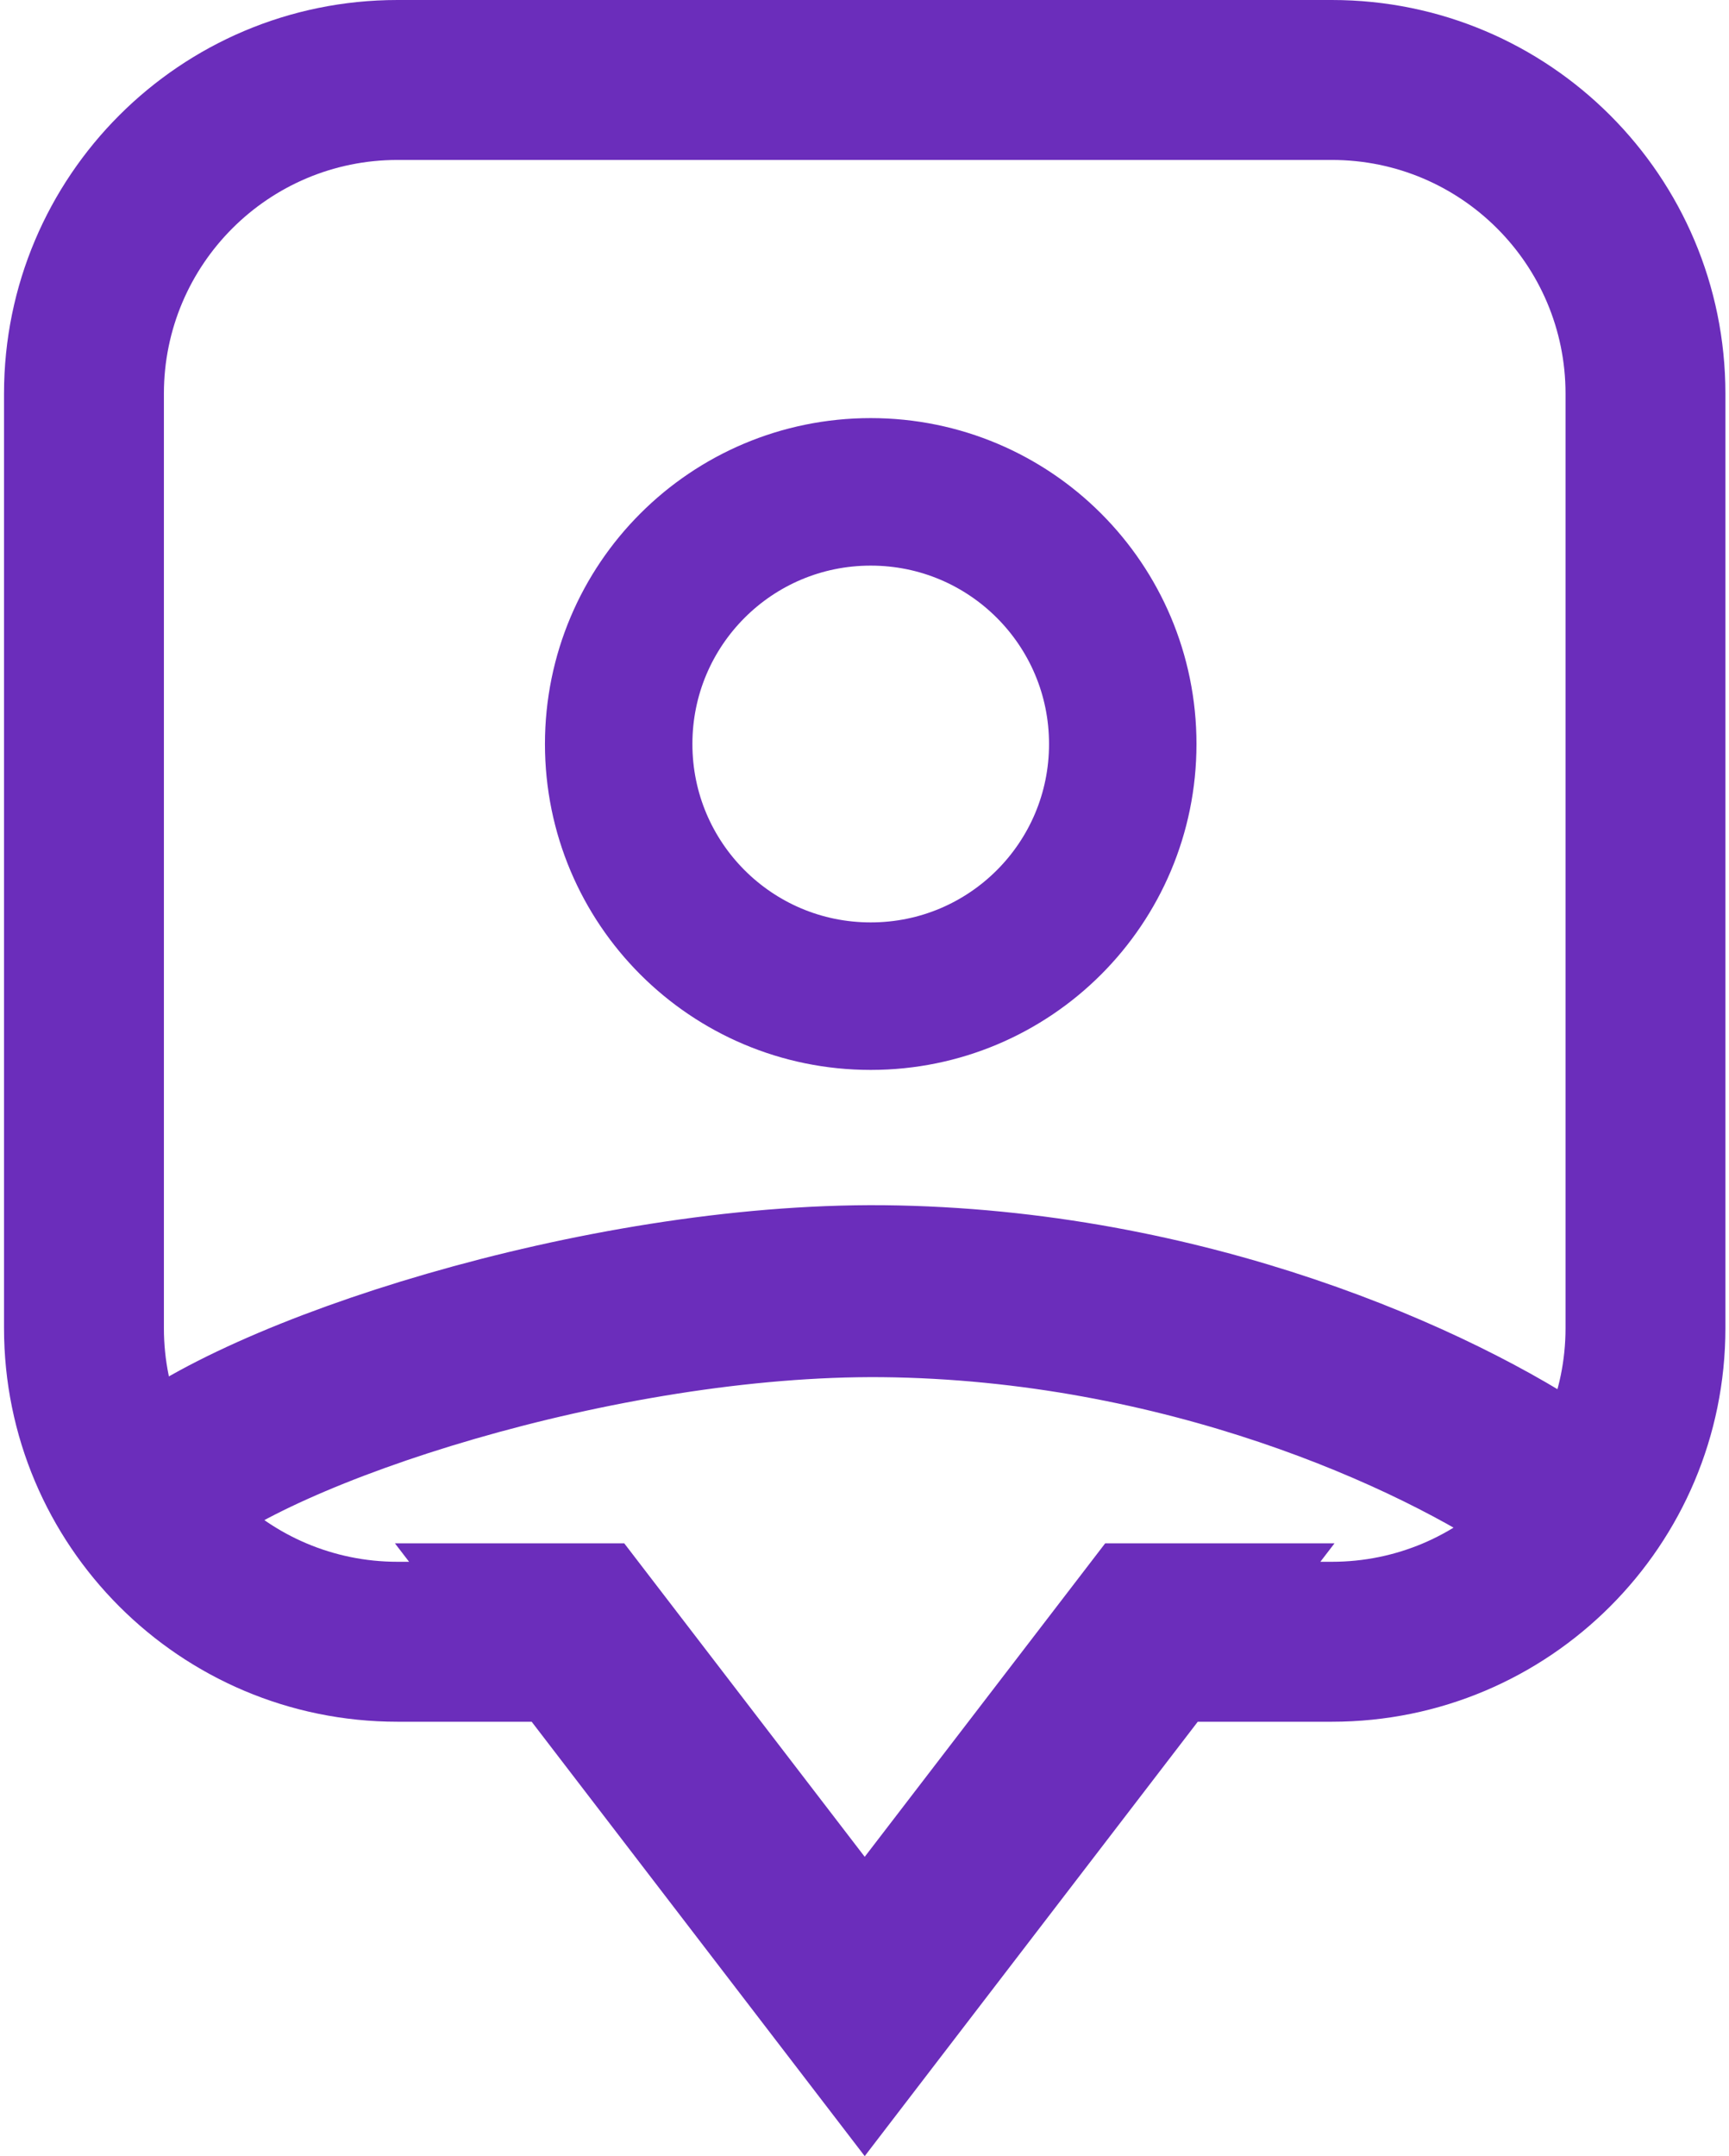
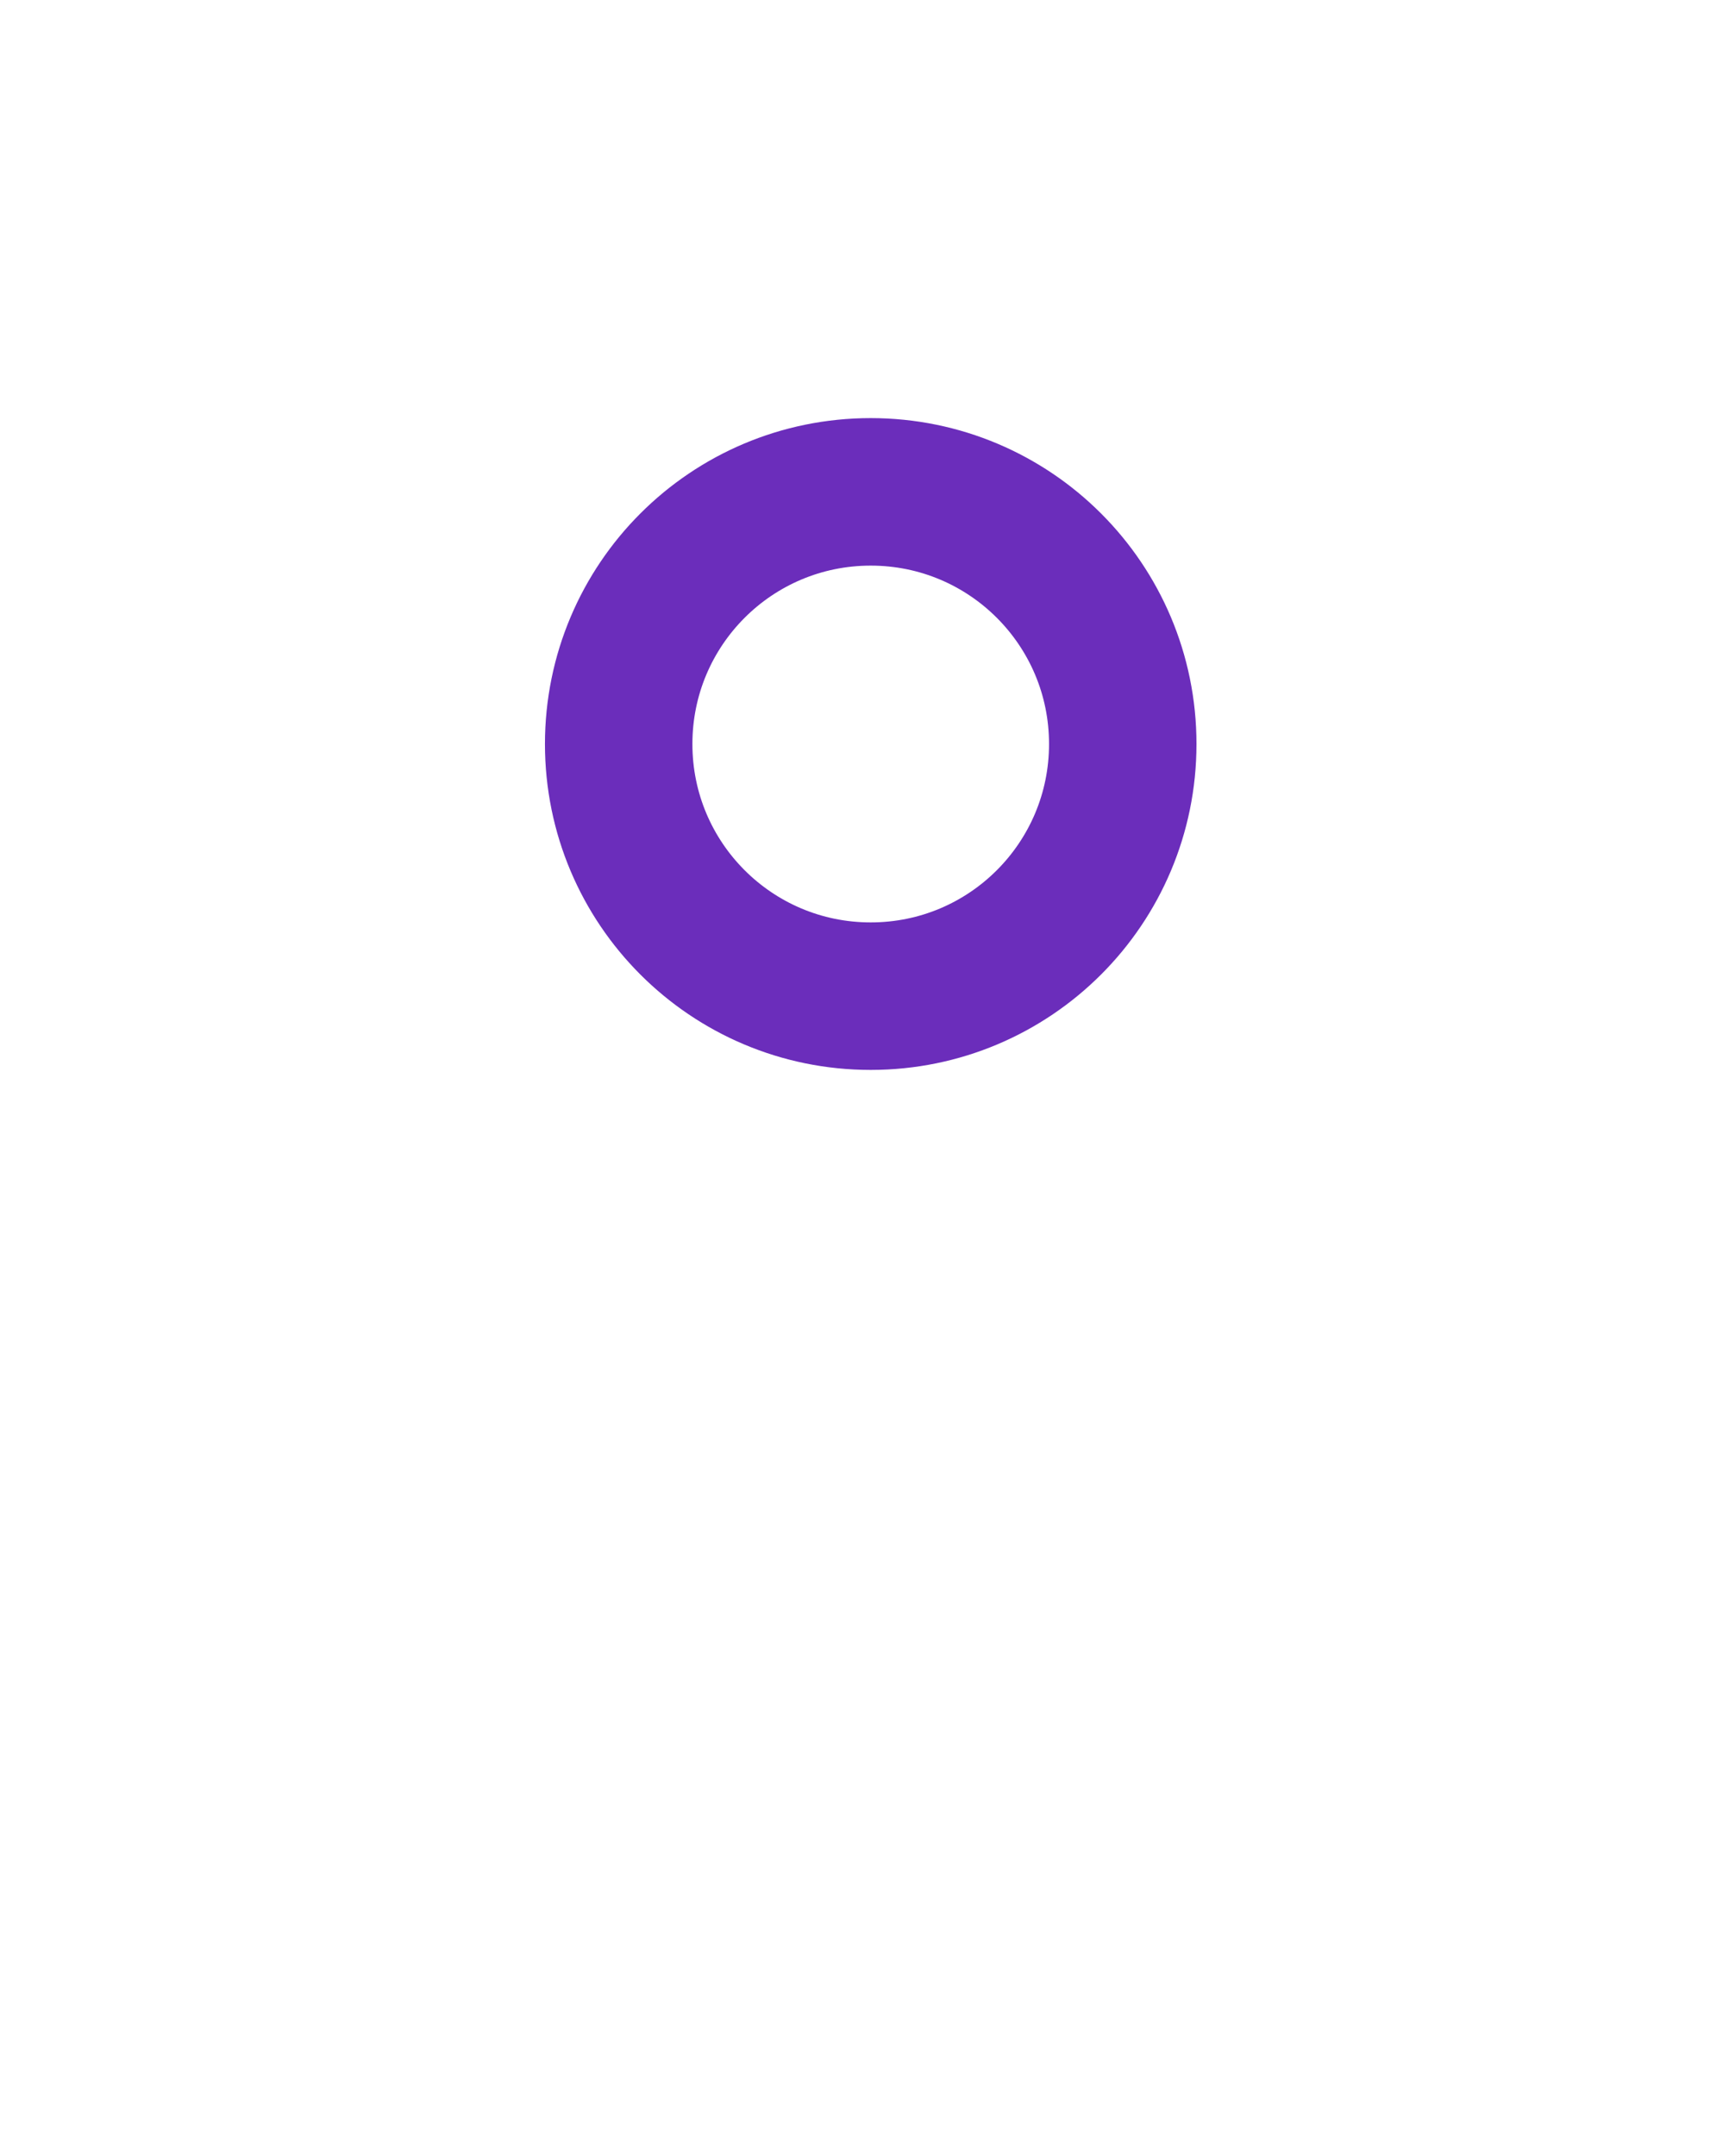
<svg xmlns="http://www.w3.org/2000/svg" id="_лой_1" data-name="Слой 1" width="1.42cm" height="1.77cm" viewBox="0 0 40.15 50.28">
  <defs>
    <style> .cls-1 { stroke-width: 3.44px; } .cls-1, .cls-2 { fill: none; stroke: #6b2dbb; } .cls-3 { fill: #6b2dbb; fill-rule: evenodd; } .cls-2 { stroke-linecap: round; stroke-width: 4.01px; } </style>
  </defs>
-   <path class="cls-3" d="M30.97,3.73H9.18c-3.01,0-5.45,2.44-5.45,5.45V30.97c0,3.01,2.44,5.45,5.45,5.45h.27l-.33-.43h5.35l5.61,7.31,5.61-7.31h5.35l-.33,.43h.27c3.01,0,5.45-2.44,5.45-5.45V9.18c0-3.01-2.44-5.45-5.45-5.45ZM9.18,40.15h3.13l6.06,7.9,1.71,2.23,1.71-2.23,6.06-7.9h3.13c5.07,0,9.18-4.11,9.18-9.18V9.18c0-5.07-4.11-9.18-9.18-9.18H9.18C4.11,0,0,4.11,0,9.18V30.97c0,5.07,4.11,9.18,9.18,9.18Z" />
-   <path class="cls-2" d="M3.58,34.7c2.29-2.01,10.32-4.65,16.92-4.59,7.03,.07,12.9,2.72,15.63,4.59" />
  <path class="cls-1" d="M20.22,23.23c3.25,0,5.88-2.63,5.88-5.88s-2.63-5.88-5.88-5.88-5.88,2.63-5.88,5.88,2.63,5.88,5.88,5.88Z" />
</svg>